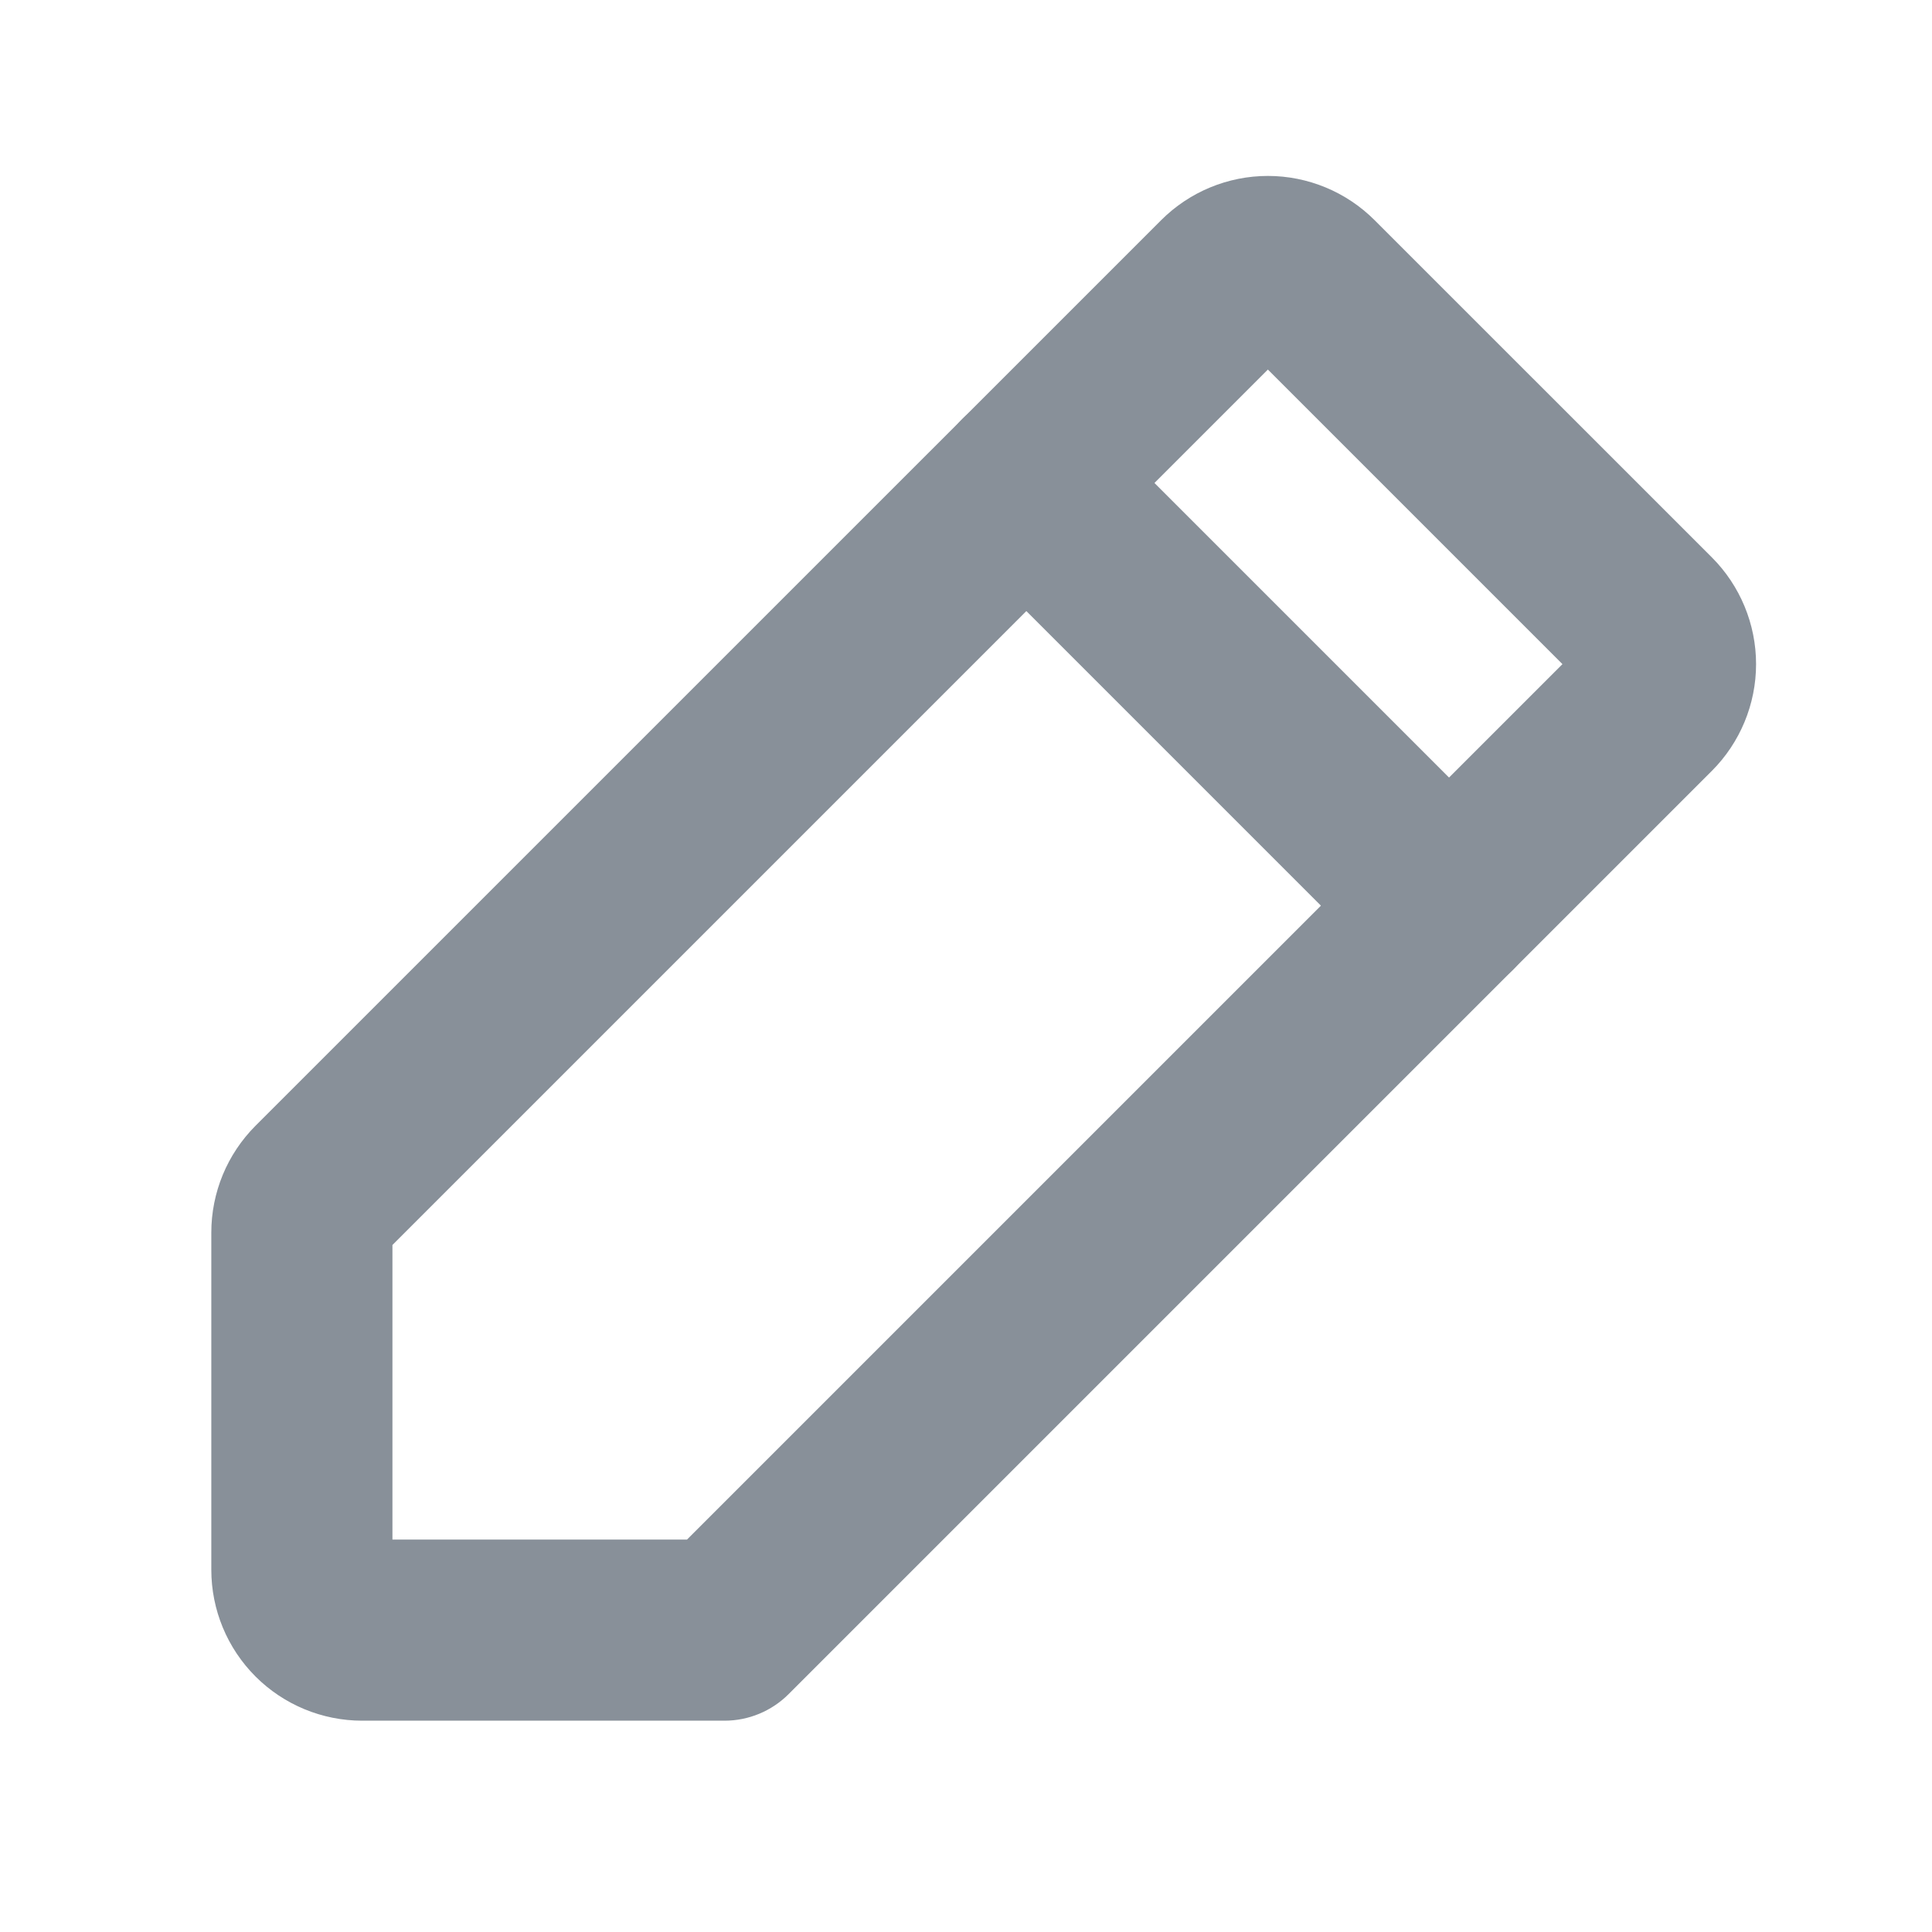
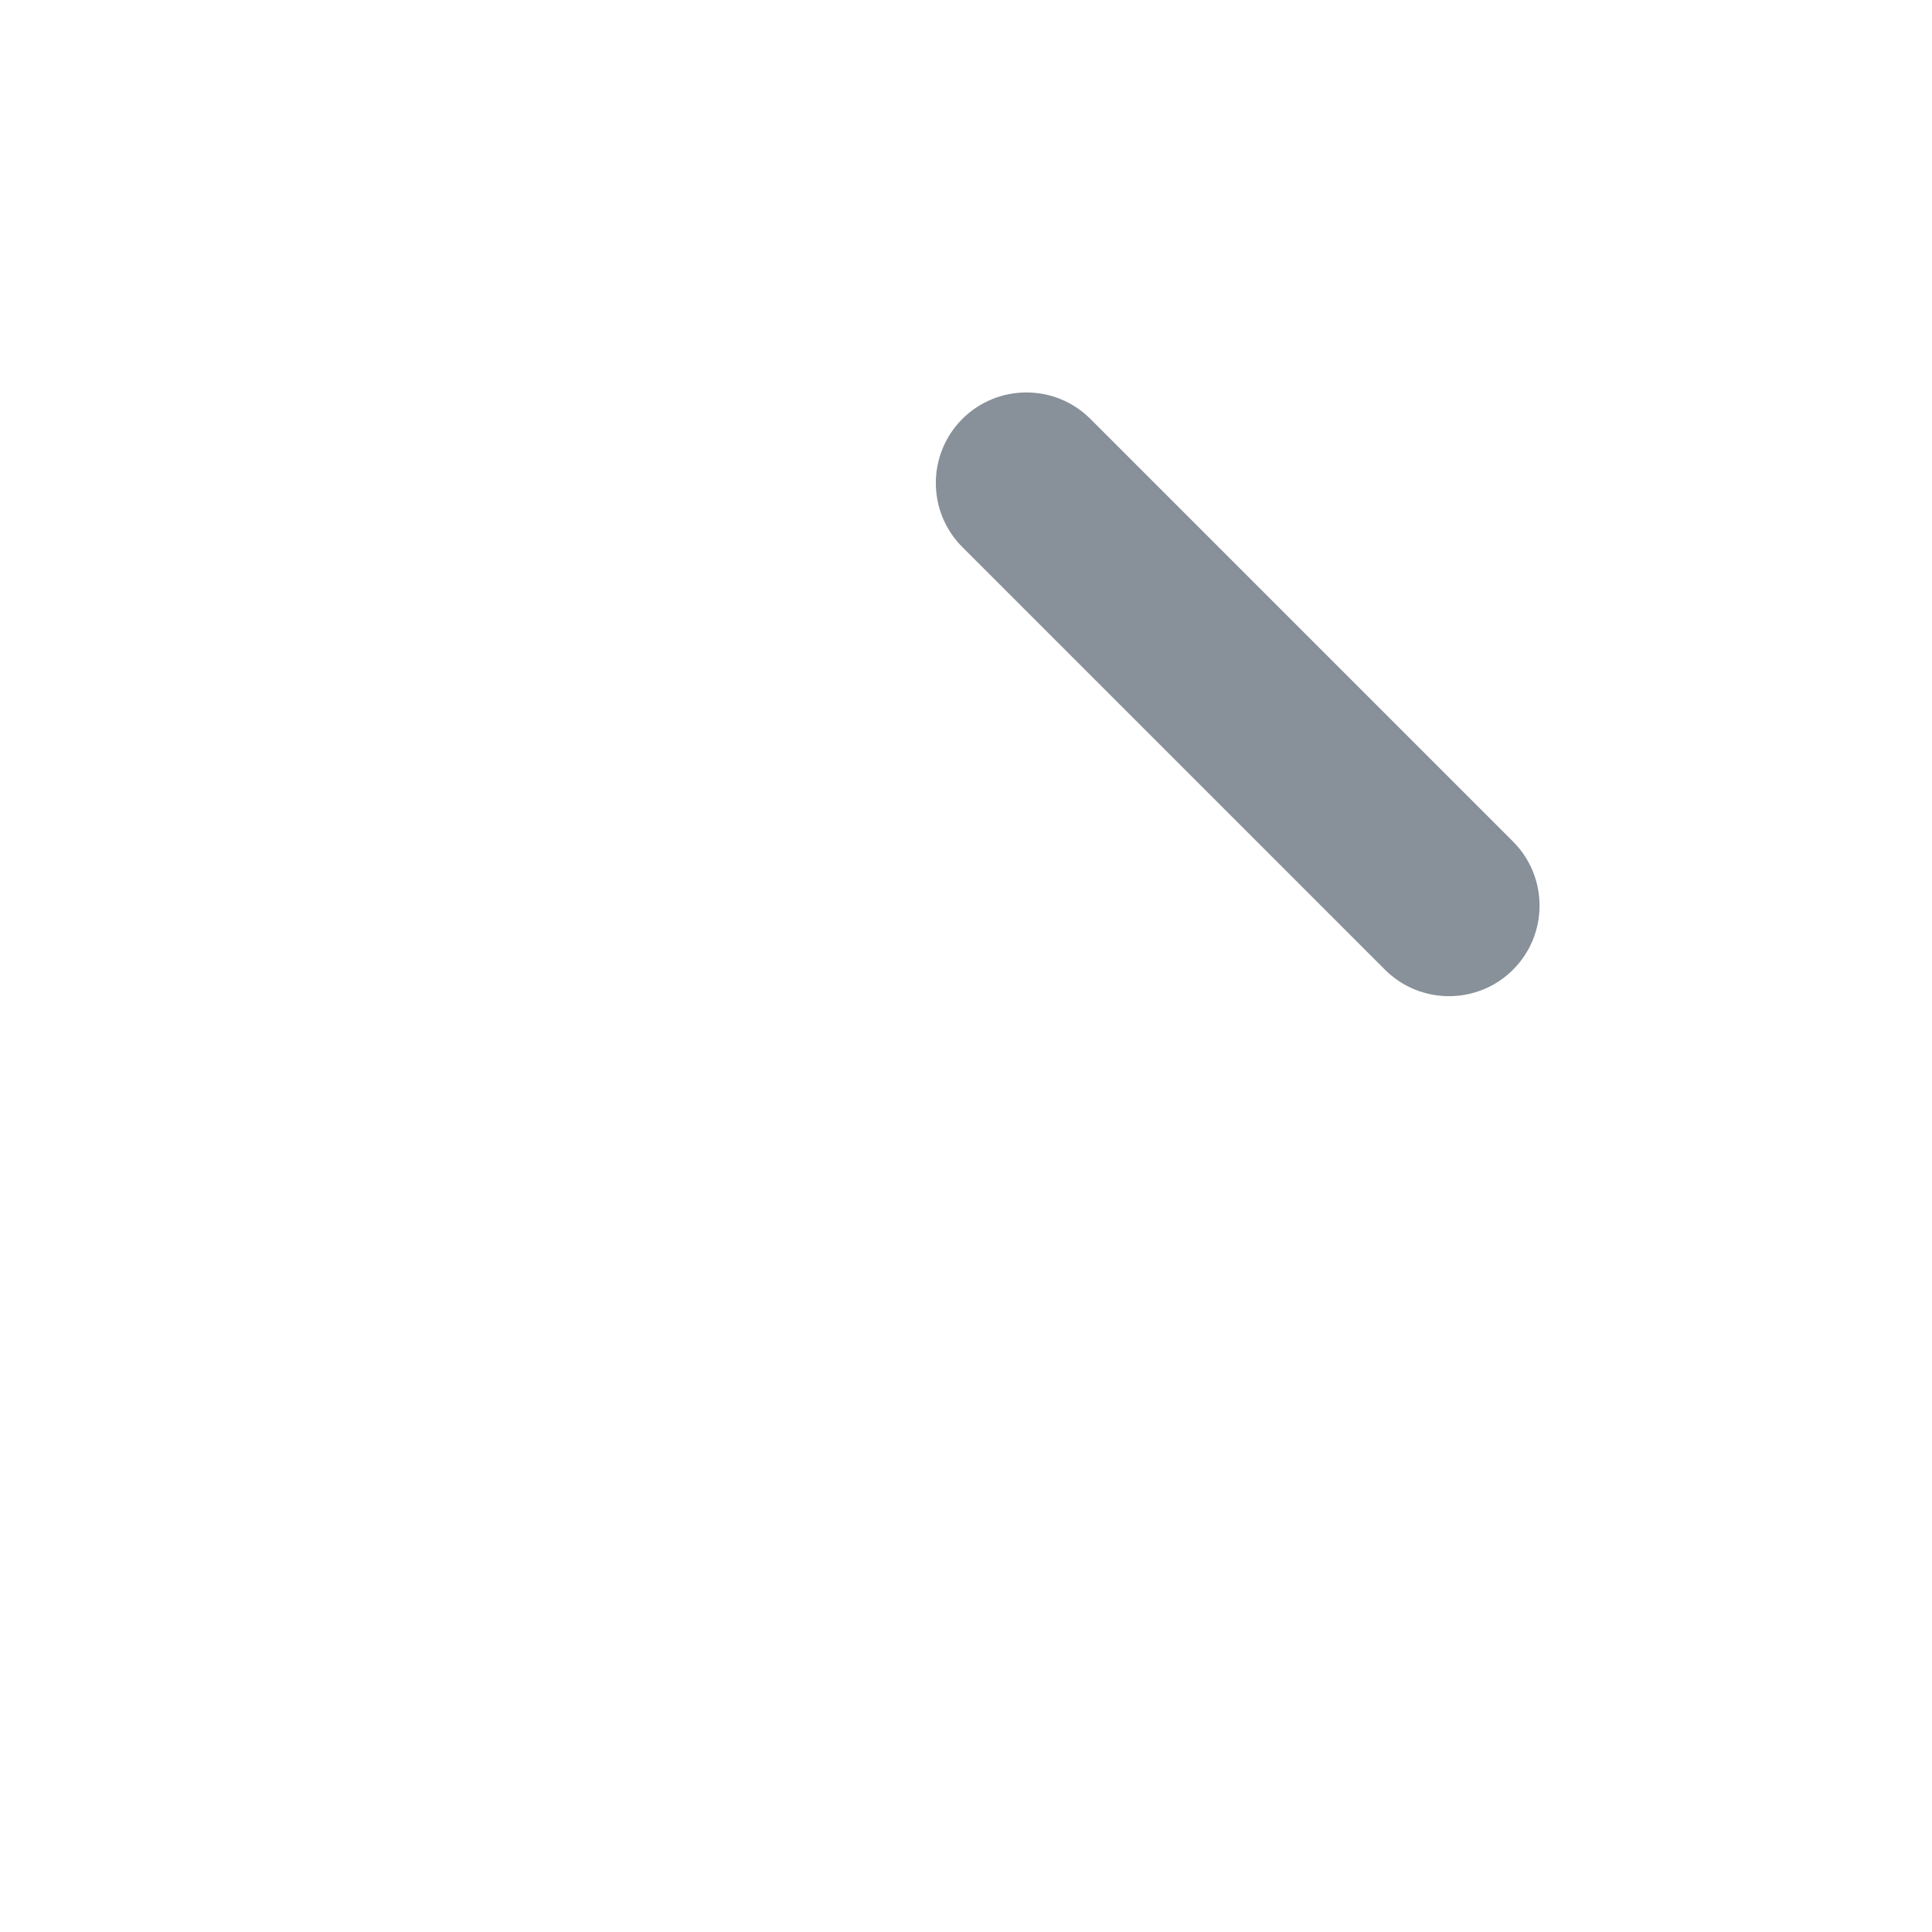
<svg xmlns="http://www.w3.org/2000/svg" width="32" height="32" viewBox="0 0 32 32" fill="none">
-   <path fill-rule="evenodd" clip-rule="evenodd" d="M21 6.121L6.5 20.621V25.5H11.379L25.879 11L21 6.121ZM6.354 20.767L6.354 20.768L6 20.414L6.354 20.768C6.354 20.768 6.354 20.767 6.354 20.767ZM19.232 3.647C19.701 3.178 20.337 2.914 21 2.914C21.663 2.914 22.299 3.178 22.768 3.647L28.354 9.232L27.293 10.293L28.354 9.232C28.822 9.701 29.086 10.337 29.086 11C29.086 11.663 28.822 12.299 28.354 12.768L13.061 28.061C12.779 28.342 12.398 28.5 12 28.5H6C5.337 28.5 4.701 28.237 4.232 27.768C3.763 27.299 3.5 26.663 3.5 26V20.414C3.5 20.086 3.565 19.761 3.69 19.458C3.816 19.154 4 18.879 4.232 18.646L19.232 3.647L20.293 4.707L19.232 3.647Z" fill="#889099" />
  <path fill-rule="evenodd" clip-rule="evenodd" d="M15.939 6.939C16.525 6.354 17.475 6.354 18.061 6.939L25.061 13.939C25.646 14.525 25.646 15.475 25.061 16.061C24.475 16.646 23.525 16.646 22.939 16.061L15.939 9.061C15.354 8.475 15.354 7.525 15.939 6.939Z" fill="#889099" />
</svg>